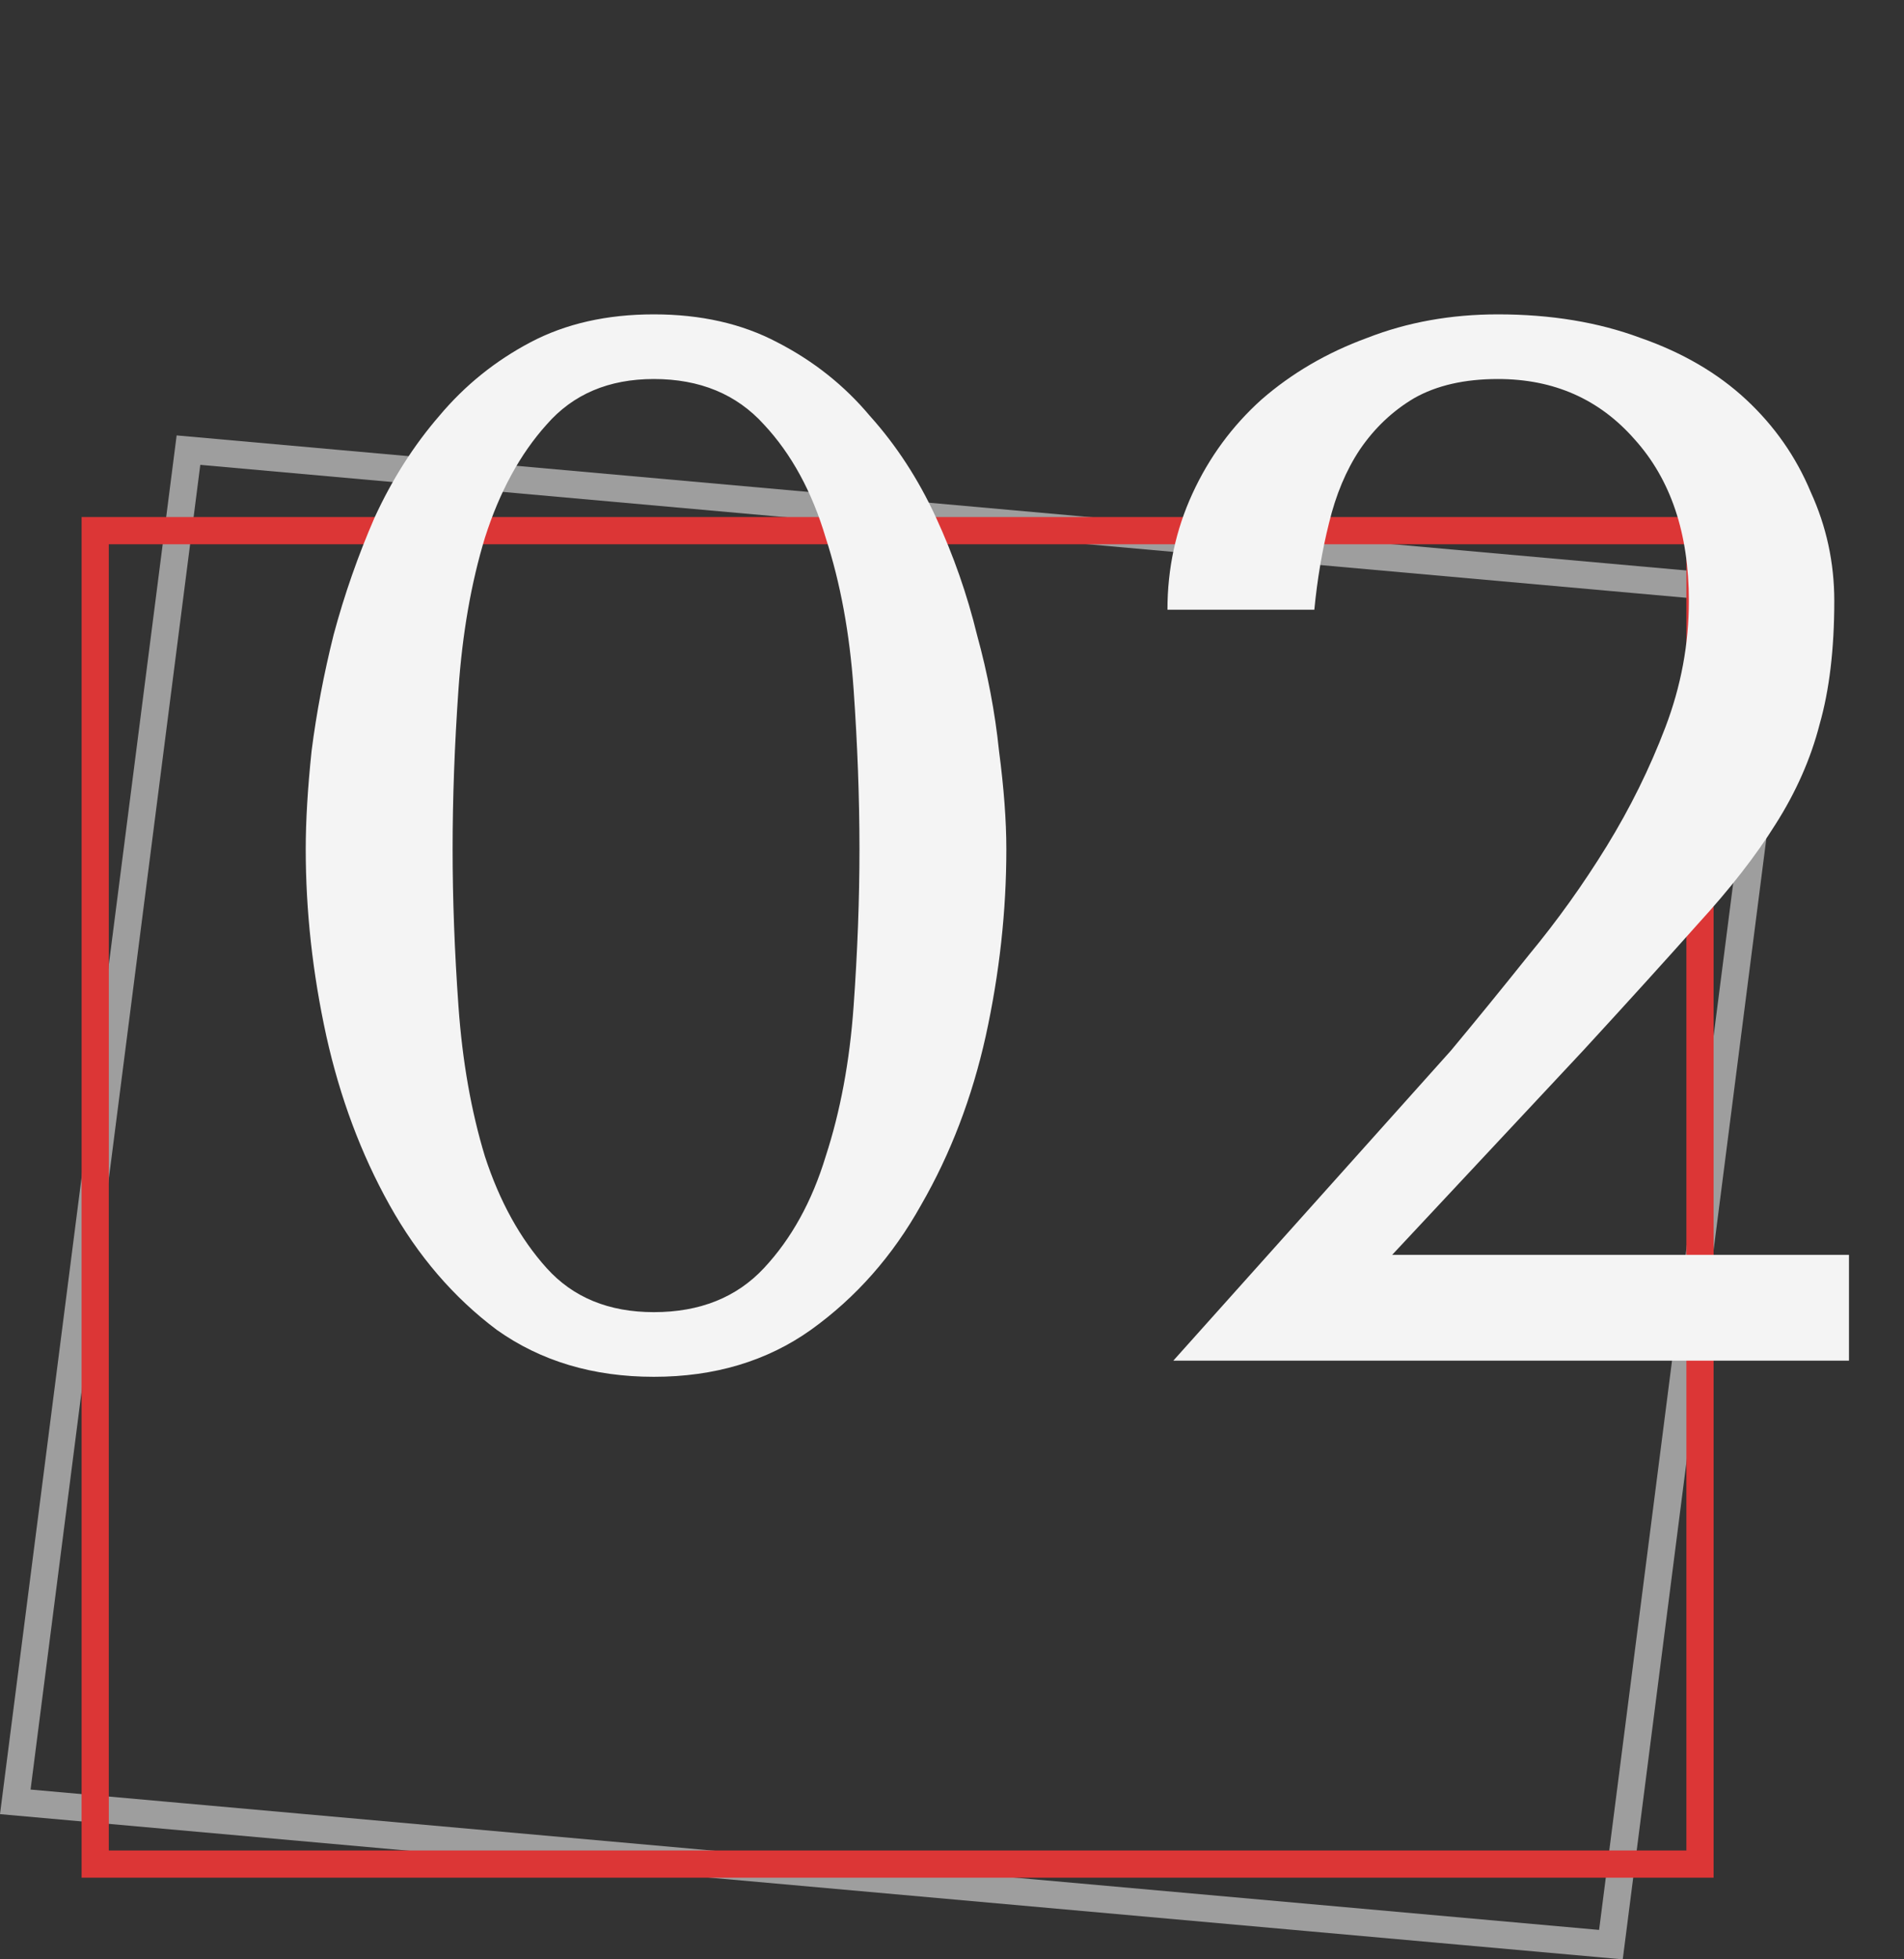
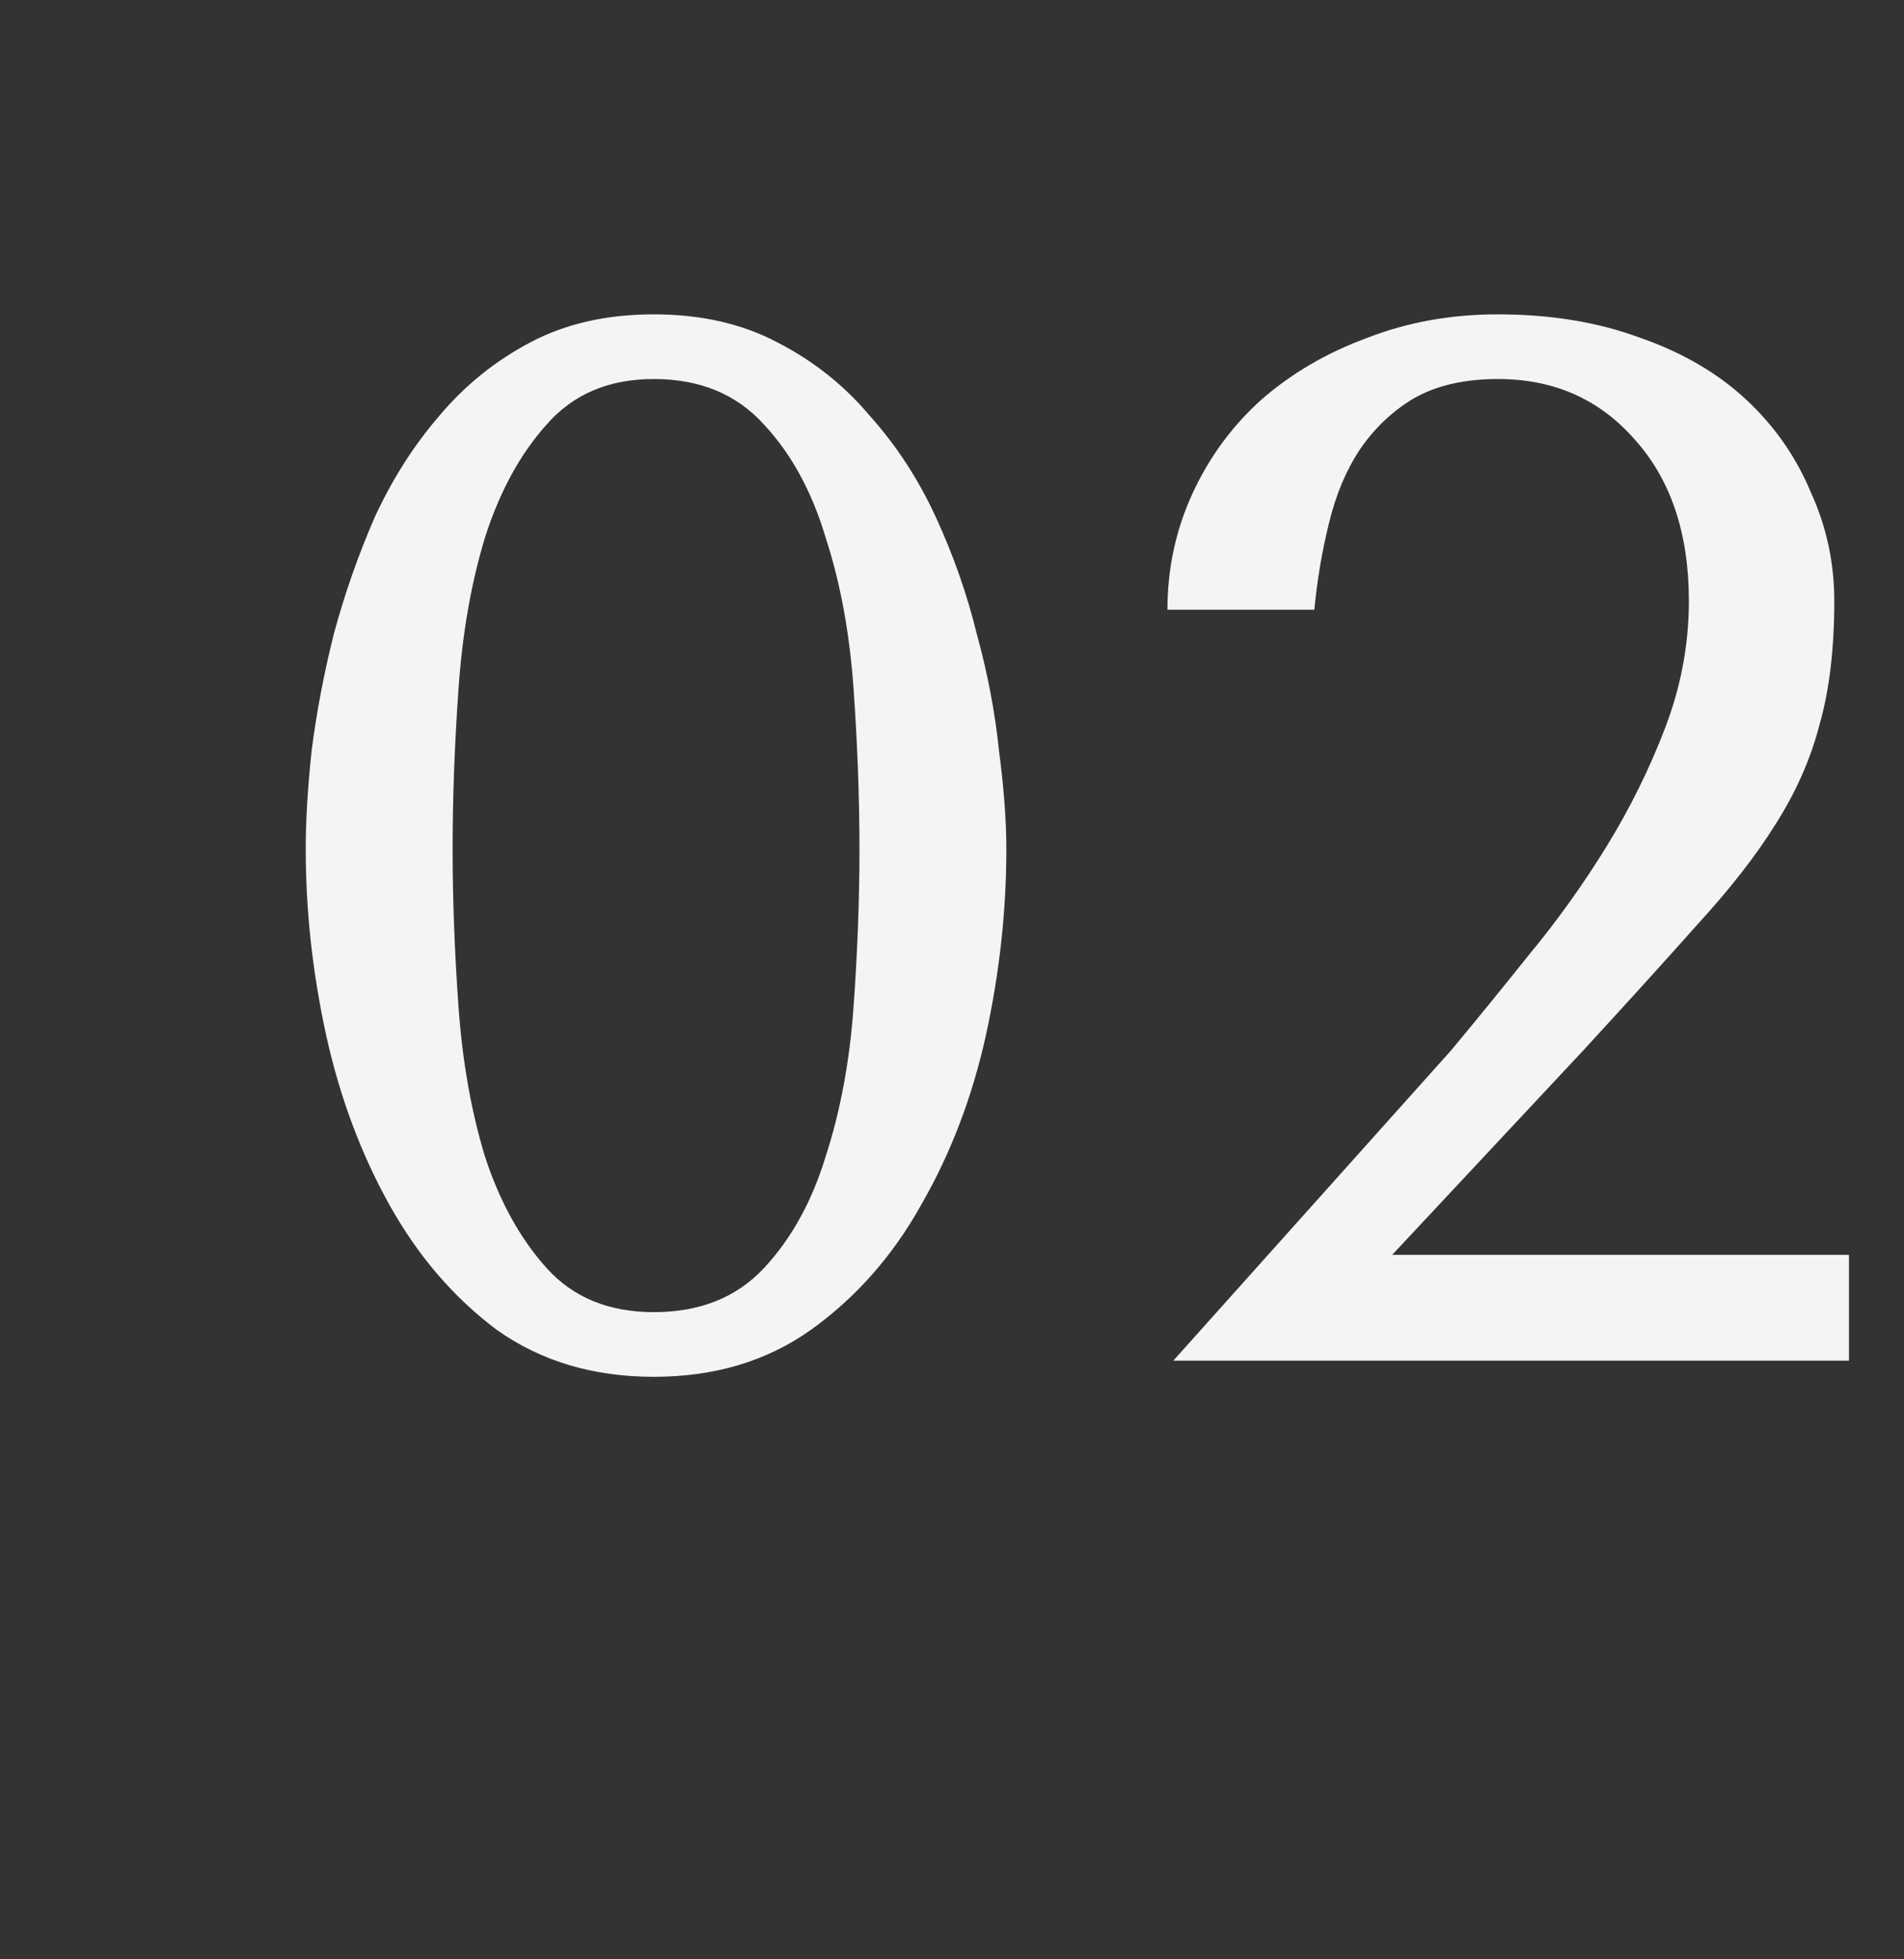
<svg xmlns="http://www.w3.org/2000/svg" width="70" height="72" viewBox="0 0 70 72" fill="none">
  <rect x="0" y="0" width="70" height="72" fill="#333333" stroke="none" />
-   <path d="M6.929 16.541L65.592 21.787L59.225 71.46L0.562 66.213L6.929 16.541Z" stroke="#9E9E9E" />
-   <path d="M3.5 19.5H62.5V68.5H3.5V19.5Z" stroke="#DC3636" />
  <path d="M11.24 31.208C11.24 30.164 11.312 28.958 11.456 27.59C11.636 26.186 11.906 24.764 12.266 23.324C12.662 21.848 13.166 20.408 13.778 19.004C14.426 17.6 15.218 16.358 16.154 15.278C17.09 14.162 18.206 13.262 19.502 12.578C20.798 11.894 22.31 11.552 24.038 11.552C25.766 11.552 27.278 11.894 28.574 12.578C29.906 13.262 31.04 14.162 31.976 15.278C32.948 16.358 33.758 17.6 34.406 19.004C35.054 20.408 35.558 21.848 35.918 23.324C36.314 24.764 36.584 26.186 36.728 27.59C36.908 28.958 36.998 30.164 36.998 31.208C36.998 33.476 36.746 35.762 36.242 38.066C35.738 40.334 34.946 42.404 33.866 44.276C32.822 46.148 31.472 47.678 29.816 48.866C28.196 50.018 26.27 50.594 24.038 50.594C21.806 50.594 19.88 50.018 18.26 48.866C16.676 47.678 15.362 46.148 14.318 44.276C13.274 42.404 12.5 40.334 11.996 38.066C11.492 35.762 11.24 33.476 11.24 31.208ZM16.64 31.208C16.64 33.044 16.712 34.97 16.856 36.986C17 39.002 17.324 40.838 17.828 42.494C18.368 44.15 19.124 45.518 20.096 46.598C21.068 47.678 22.382 48.218 24.038 48.218C25.73 48.218 27.08 47.678 28.088 46.598C29.096 45.518 29.852 44.15 30.356 42.494C30.896 40.838 31.238 39.002 31.382 36.986C31.526 34.97 31.598 33.044 31.598 31.208C31.598 29.336 31.526 27.374 31.382 25.322C31.238 23.27 30.896 21.416 30.356 19.76C29.852 18.068 29.096 16.682 28.088 15.602C27.08 14.486 25.73 13.928 24.038 13.928C22.382 13.928 21.068 14.486 20.096 15.602C19.124 16.682 18.368 18.068 17.828 19.76C17.324 21.416 17 23.27 16.856 25.322C16.712 27.374 16.64 29.336 16.64 31.208ZM67.977 50H43.137L53.343 38.606C54.243 37.526 55.197 36.356 56.205 35.096C57.249 33.836 58.203 32.504 59.067 31.1C59.931 29.696 60.651 28.238 61.227 26.726C61.803 25.214 62.091 23.666 62.091 22.082C62.091 19.598 61.425 17.618 60.093 16.142C58.797 14.666 57.123 13.928 55.071 13.928C53.847 13.928 52.821 14.162 51.993 14.63C51.201 15.098 50.535 15.728 49.995 16.52C49.491 17.276 49.113 18.176 48.861 19.22C48.609 20.228 48.429 21.29 48.321 22.406H42.921C42.921 20.894 43.227 19.472 43.839 18.14C44.451 16.808 45.297 15.656 46.377 14.684C47.493 13.712 48.789 12.956 50.265 12.416C51.741 11.84 53.343 11.552 55.071 11.552C57.015 11.552 58.761 11.84 60.309 12.416C61.857 12.956 63.153 13.712 64.197 14.684C65.241 15.656 66.033 16.79 66.573 18.086C67.149 19.346 67.437 20.678 67.437 22.082C67.437 23.846 67.257 25.358 66.897 26.618C66.573 27.878 66.033 29.102 65.277 30.29C64.557 31.442 63.603 32.666 62.415 33.962C61.263 35.258 59.859 36.806 58.203 38.606L51.183 46.112H67.977V50Z" fill="#F4F4F4" />
</svg>